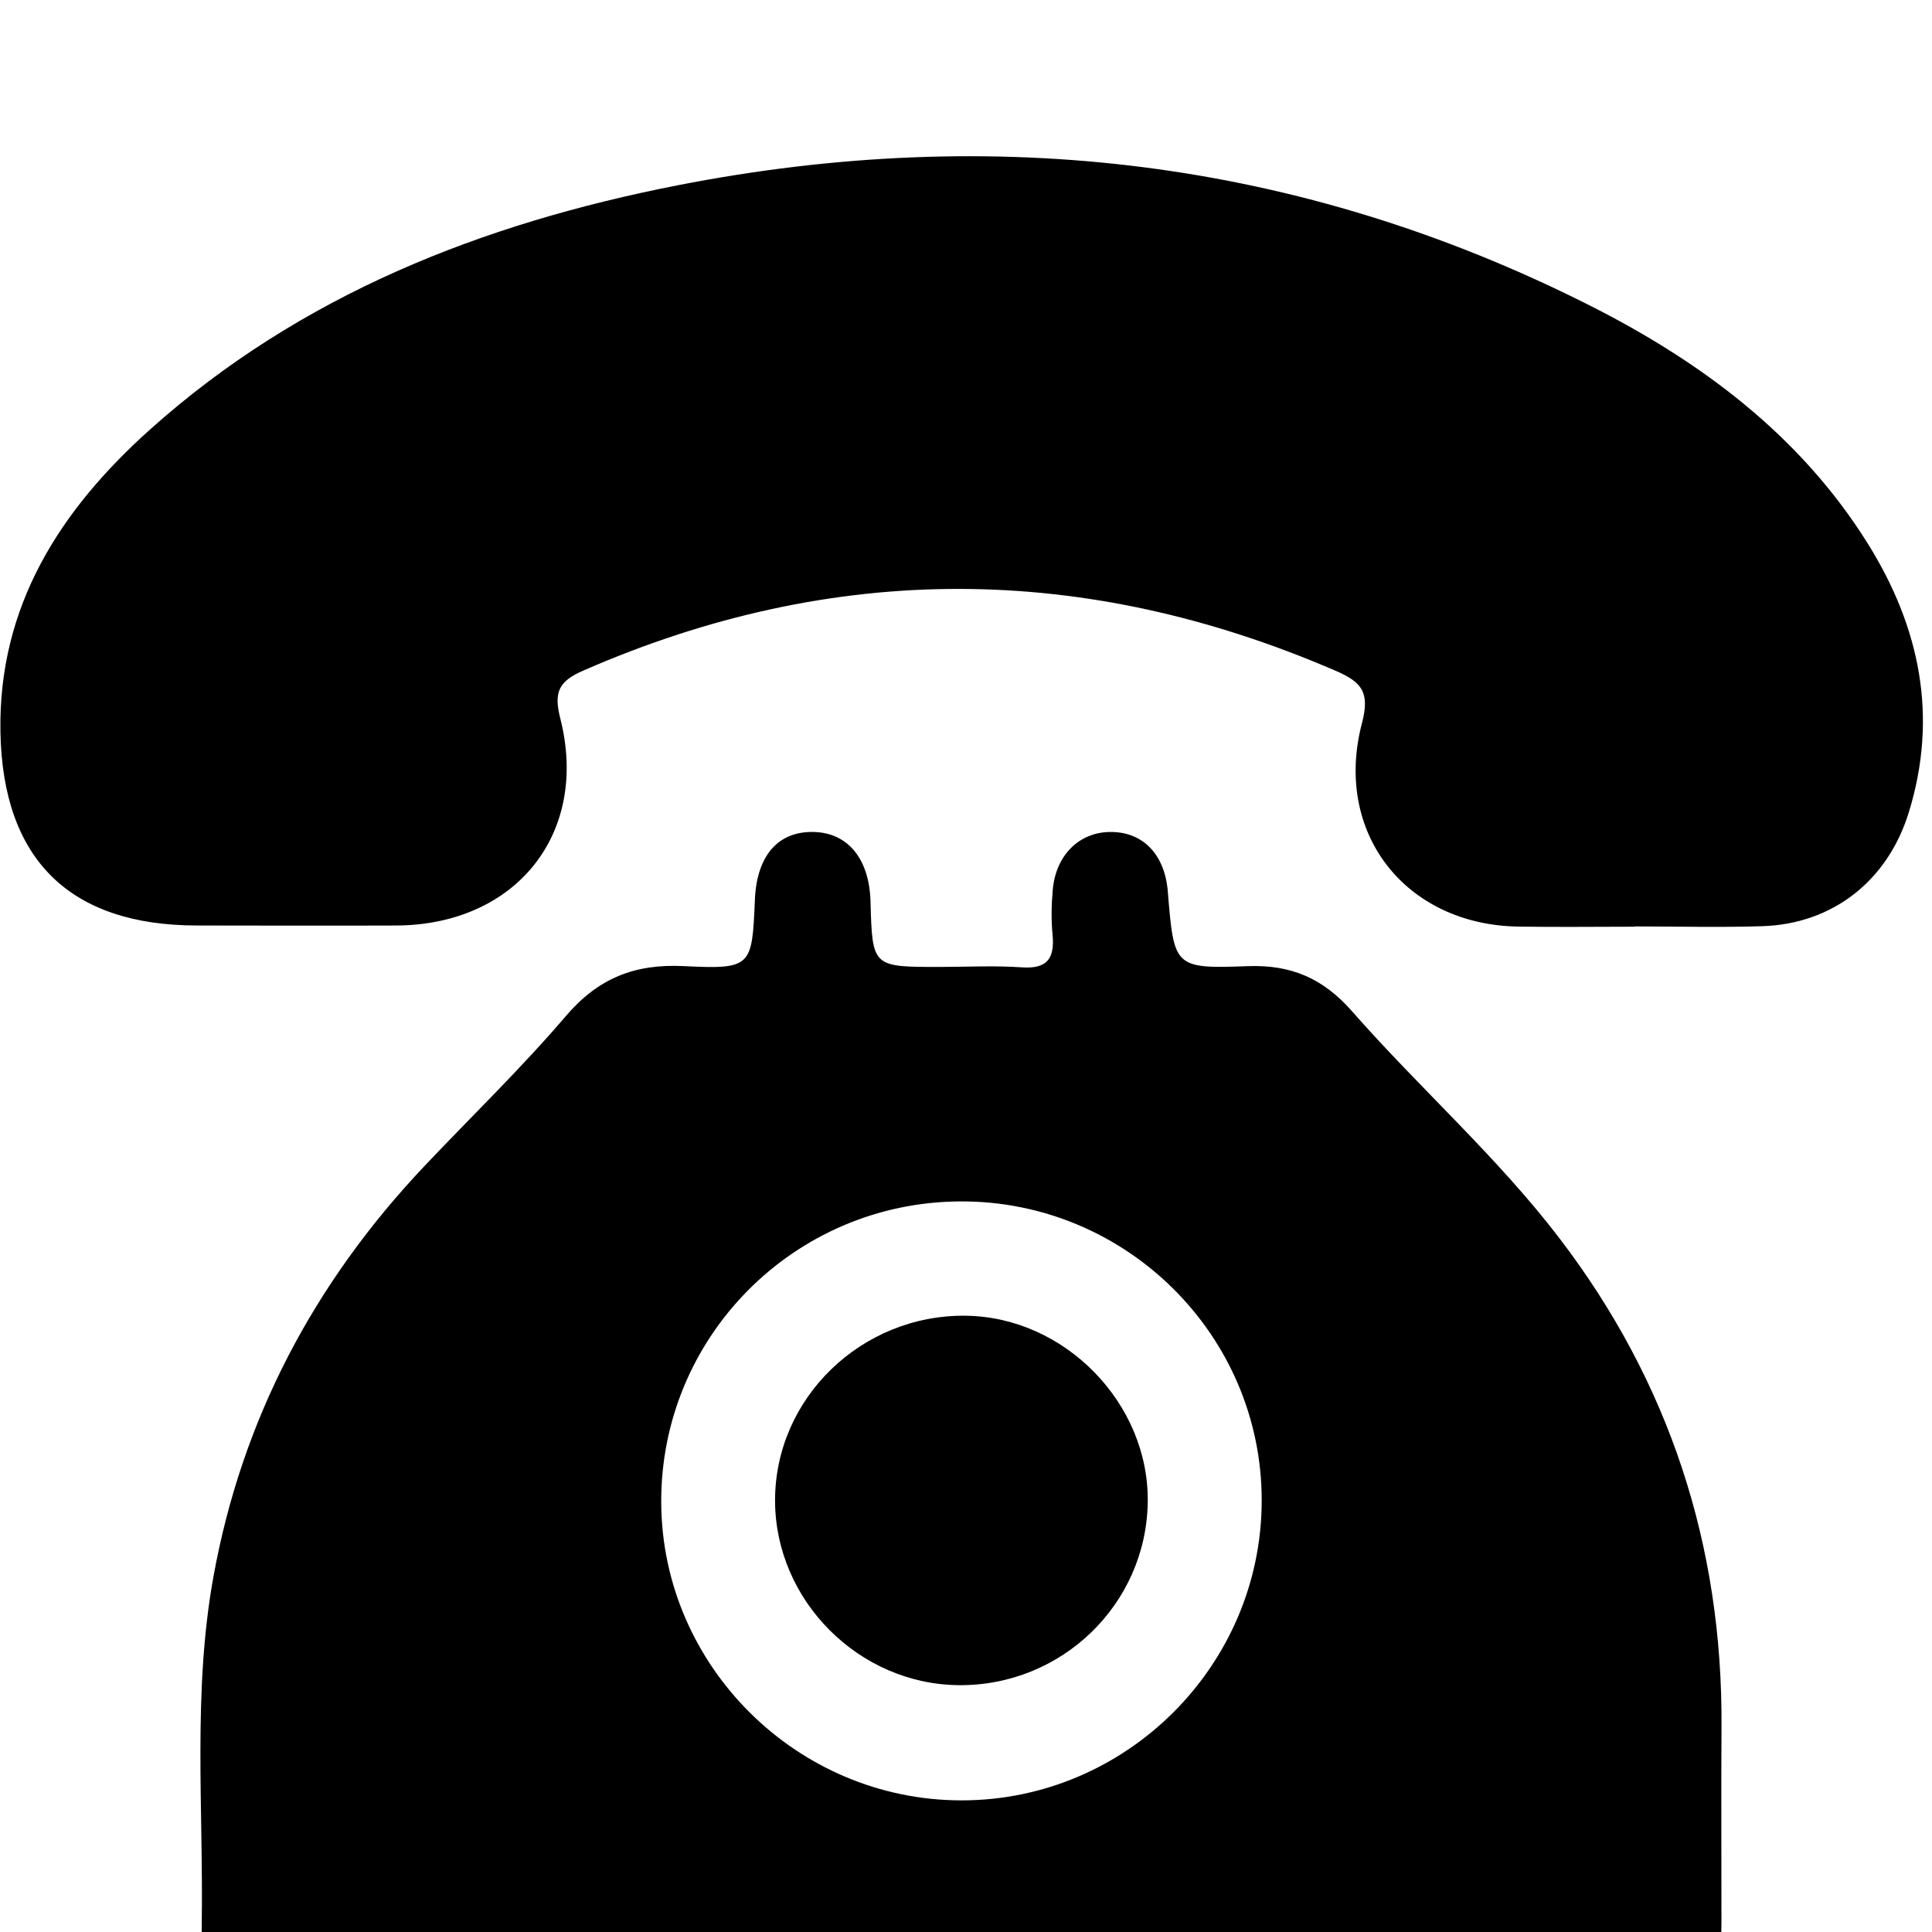
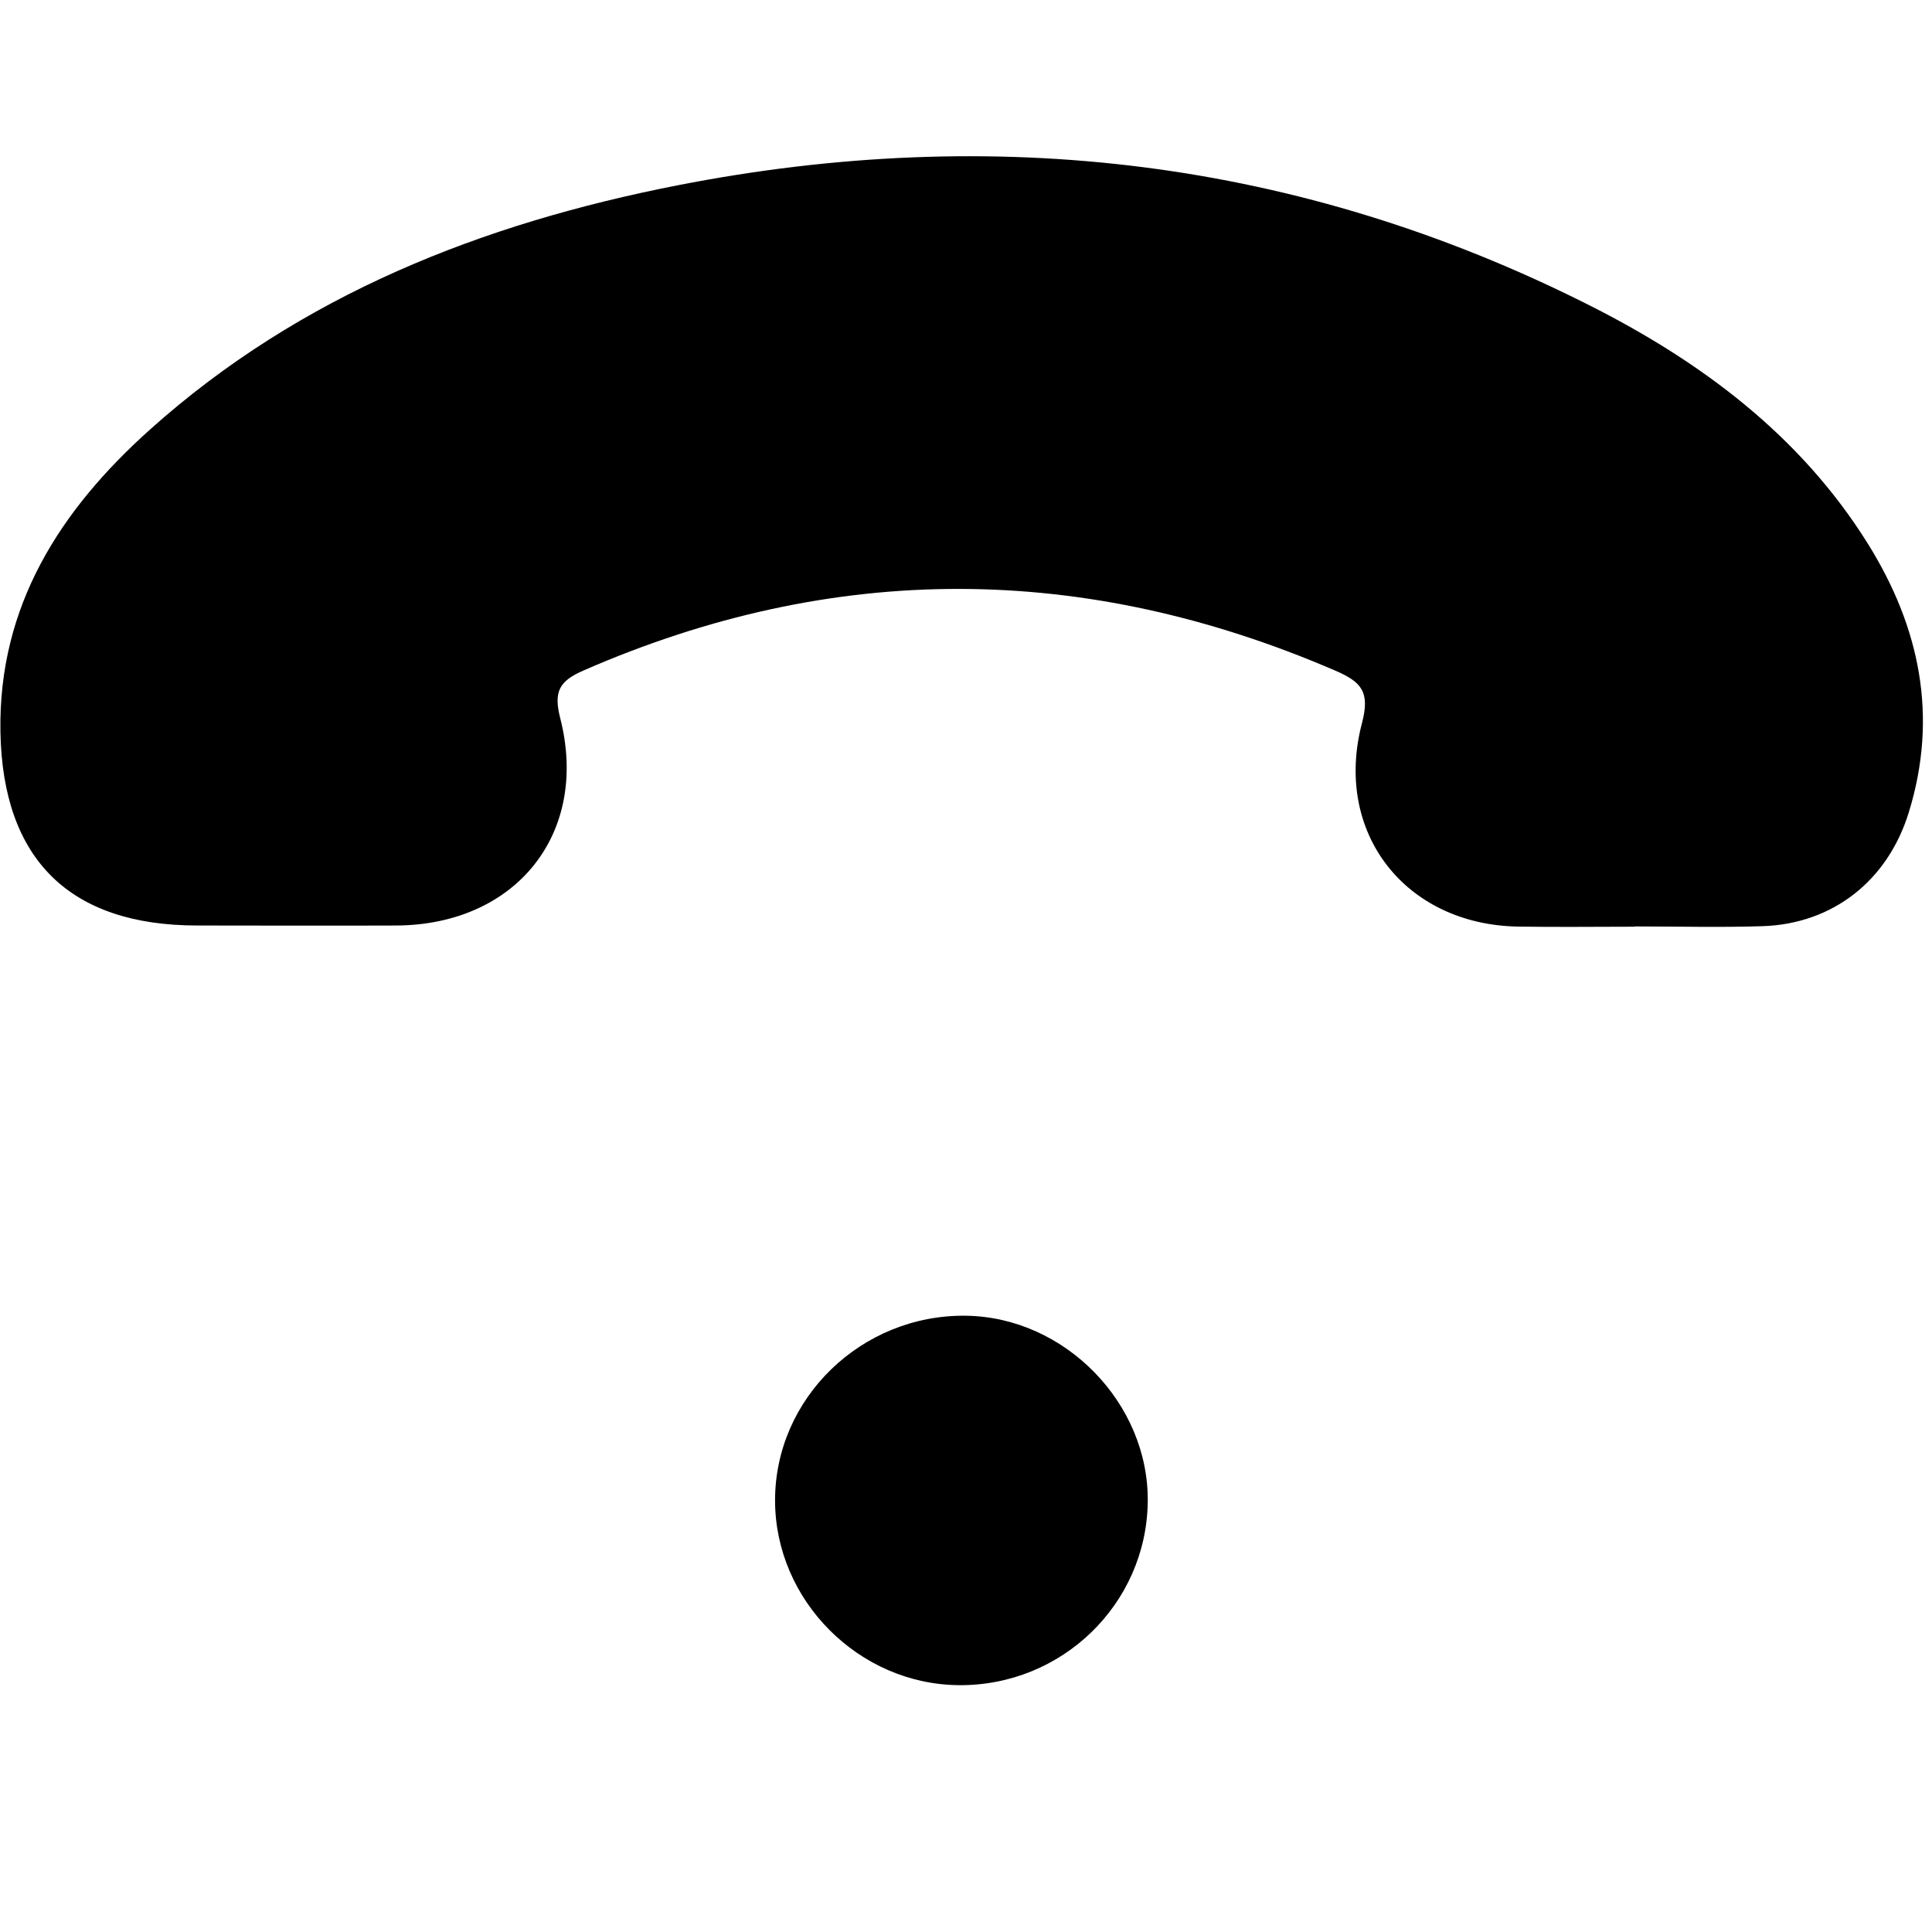
<svg xmlns="http://www.w3.org/2000/svg" width="100%" height="100%" viewBox="0 0 15 15" version="1.1" xml:space="preserve" style="fill-rule:evenodd;clip-rule:evenodd;stroke-linejoin:round;stroke-miterlimit:2;">
  <g transform="matrix(1,0,0,1,-1675.98,-37.767)">
    <g transform="matrix(0.833,0,0,0.833,1668.73,3075.19)">
      <g transform="matrix(0.07,0,0,0.07,8.707,-3644.91)">
        <g id="分離模式">
          <g transform="matrix(1,0,0,1,127.754,197.584)">
-             <path d="M0,-58.418C-22.121,-58.28 -39.906,-40.308 -39.762,-18.241C-39.619,3.496 -21.646,21.304 0.178,21.333C22.188,21.363 40.223,3.333 40.191,-18.668C40.159,-40.666 22.071,-58.555 0,-58.418M-0.088,49.273C-29.914,49.273 -59.739,49.281 -89.563,49.27C-99.15,49.266 -101.093,47.45 -100.944,37.964C-100.703,22.499 -102.164,6.948 -99.394,-8.404C-95.596,-29.442 -85.975,-47.588 -71.318,-63.094C-65.023,-69.753 -58.405,-76.133 -52.465,-83.092C-48.163,-88.133 -43.315,-90.067 -36.773,-89.75C-27.688,-89.308 -27.672,-89.641 -27.289,-98.606C-27.039,-104.443 -24.223,-107.699 -19.504,-107.61C-14.909,-107.523 -12.05,-104.037 -11.894,-98.331C-11.655,-89.638 -11.655,-89.638 -2.75,-89.638C0.916,-89.639 4.595,-89.84 8.243,-89.584C11.652,-89.345 12.642,-90.779 12.343,-93.919C12.154,-95.899 12.192,-97.926 12.369,-99.911C12.779,-104.521 15.884,-107.572 20.009,-107.609C24.258,-107.647 27.139,-104.792 27.662,-100.022C27.68,-99.857 27.687,-99.69 27.701,-99.524C28.518,-89.648 28.529,-89.371 38.29,-89.742C44.132,-89.965 48.38,-88.107 52.229,-83.724C61.239,-73.467 71.55,-64.361 79.855,-53.487C94.488,-34.328 101.575,-12.56 101.415,11.566C101.357,20.23 101.412,28.895 101.406,37.559C101.4,47.499 99.677,49.267 89.887,49.27C59.895,49.28 29.903,49.273 -0.088,49.273" style="fill-rule:nonzero;" />
-           </g>
+             </g>
          <g transform="matrix(1,0,0,1,217.614,-4.269)">
            <path d="M0,106.856C-5.167,106.856 -10.333,106.925 -15.499,106.843C-30.528,106.604 -40.151,94.359 -36.32,79.762C-35.248,75.676 -36.294,74.305 -39.814,72.785C-73.239,58.347 -106.58,58.155 -140.009,72.759C-143.218,74.162 -143.968,75.572 -143.069,79.097C-139.156,94.431 -148.963,106.634 -164.939,106.7C-173.772,106.736 -182.604,106.704 -191.437,106.698C-208.333,106.687 -217.302,97.951 -217.606,80.936C-217.907,64.131 -209.624,51.347 -197.69,40.659C-177.638,22.701 -153.426,13.231 -127.466,8.145C-85.311,-0.114 -44.634,4.656 -6.087,24.091C8.8,31.597 22.03,41.416 31.04,55.858C37.952,66.938 40.454,78.85 36.478,91.676C33.678,100.71 26.399,106.489 16.996,106.789C11.336,106.97 5.666,106.822 0,106.822L0,106.856Z" style="fill-rule:nonzero;" />
          </g>
          <g transform="matrix(1,0.019,0.019,-1,127.159,203.566)">
            <path d="M0.466,-0.003C-12.85,-0.148 -24.183,10.796 -24.467,24.074C-24.759,37.711 -13.447,49.104 0.466,49.186C13.652,49.264 25.084,37.979 25.141,24.83C25.198,11.243 14.172,0.147 0.466,-0.003" style="fill-rule:nonzero;" />
          </g>
        </g>
      </g>
    </g>
  </g>
</svg>